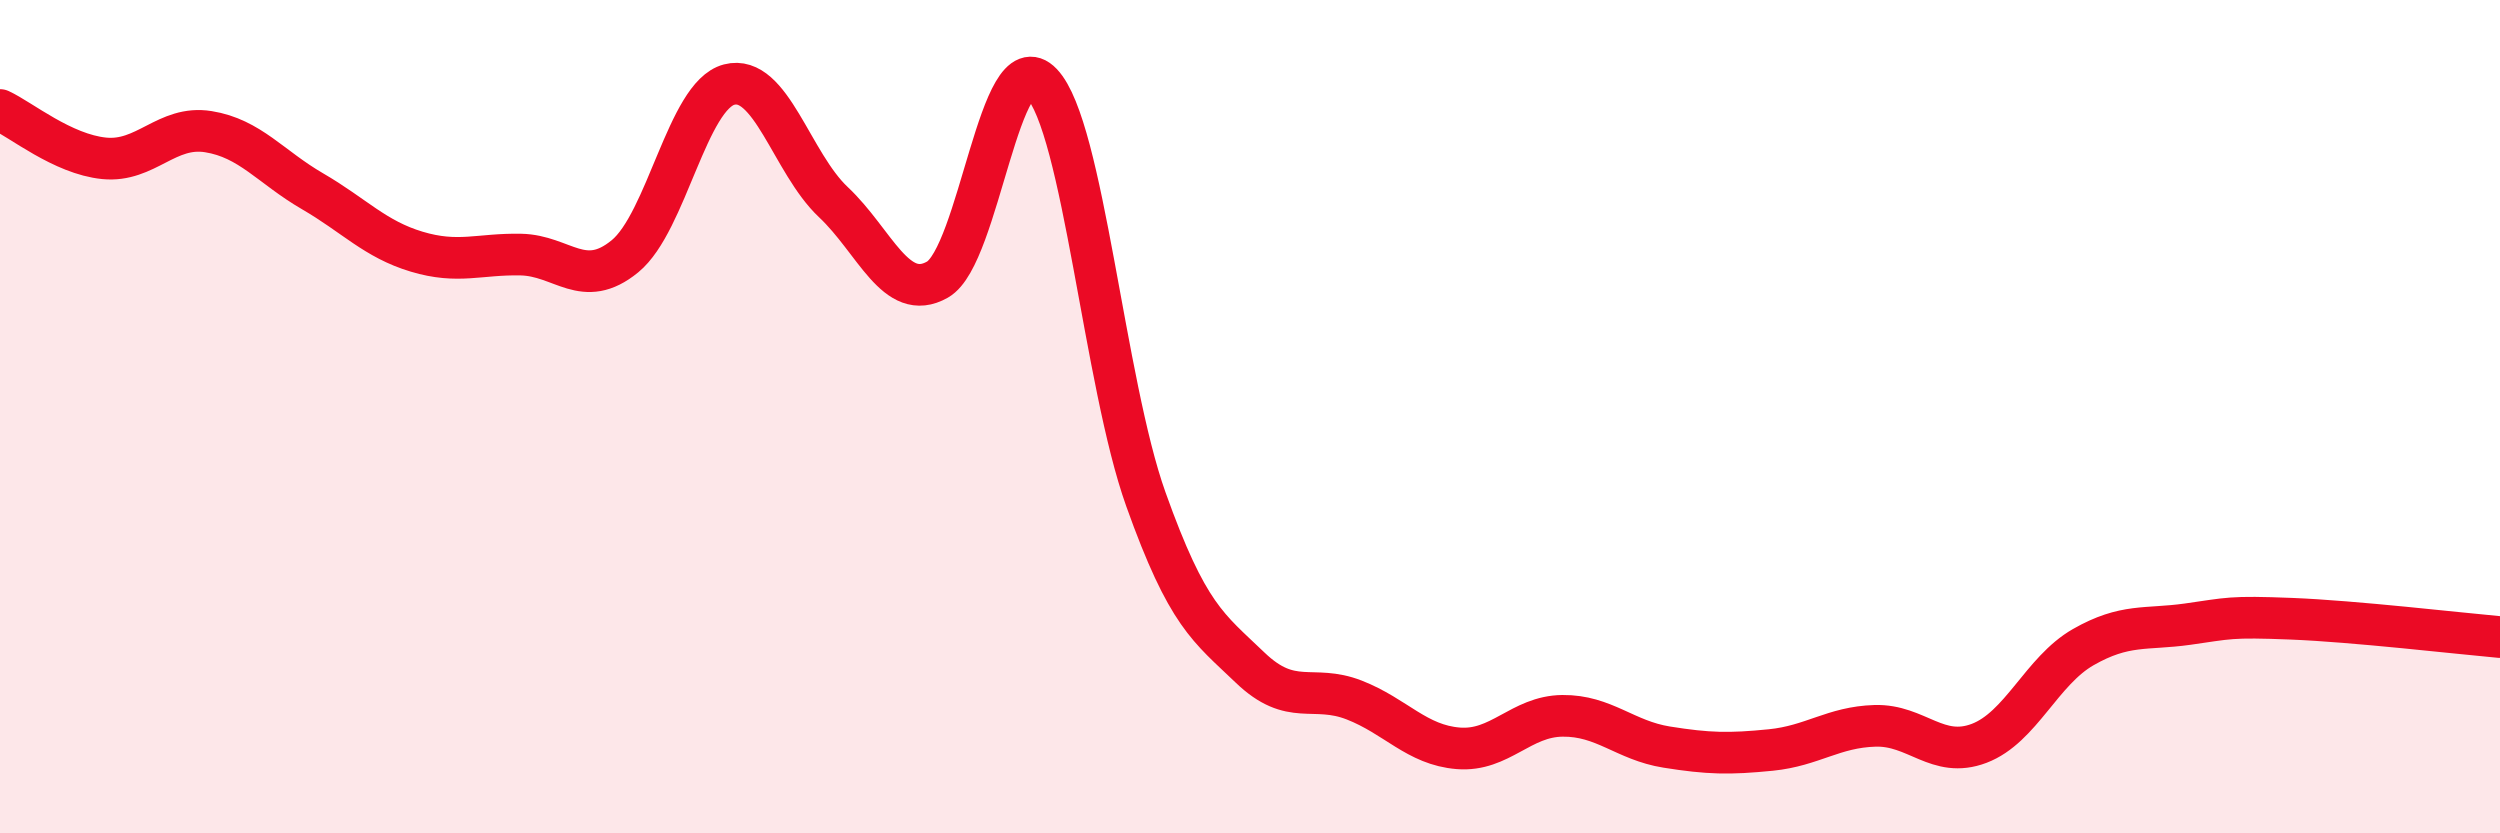
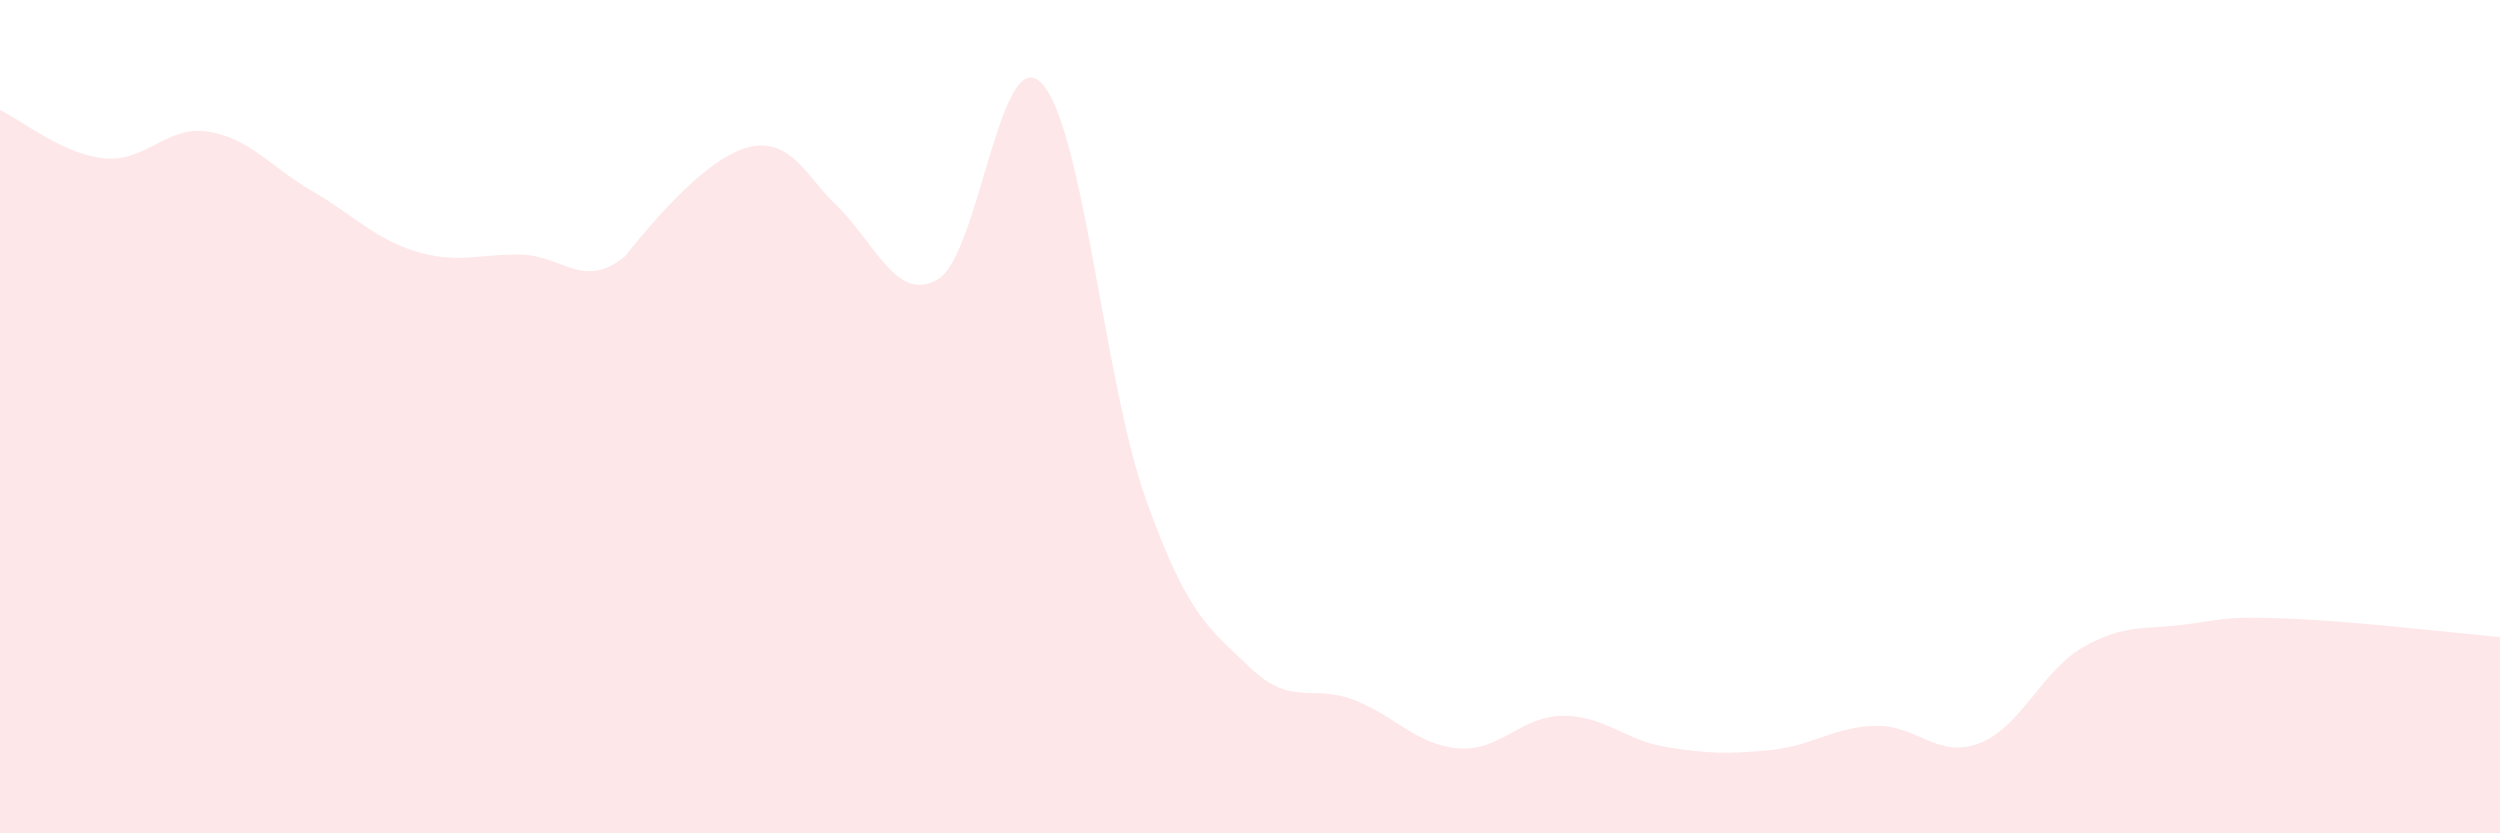
<svg xmlns="http://www.w3.org/2000/svg" width="60" height="20" viewBox="0 0 60 20">
-   <path d="M 0,2.64 C 0.5,2.87 1.5,3.7 2.5,3.8 C 3.5,3.9 4,3 5,3.16 C 6,3.32 6.5,4.01 7.5,4.59 C 8.5,5.17 9,5.74 10,6.04 C 11,6.34 11.5,6.09 12.5,6.11 C 13.5,6.13 14,6.97 15,6.15 C 16,5.33 16.5,2.29 17.5,2.03 C 18.5,1.77 19,3.91 20,4.85 C 21,5.79 21.5,7.28 22.5,6.71 C 23.5,6.14 24,0.95 25,2 C 26,3.05 26.5,9.18 27.5,11.98 C 28.5,14.78 29,15.06 30,16.02 C 31,16.98 31.5,16.41 32.5,16.8 C 33.5,17.19 34,17.88 35,17.96 C 36,18.04 36.5,17.19 37.5,17.18 C 38.5,17.17 39,17.77 40,17.93 C 41,18.09 41.5,18.1 42.5,18 C 43.5,17.9 44,17.45 45,17.42 C 46,17.39 46.5,18.22 47.5,17.84 C 48.5,17.46 49,16.1 50,15.53 C 51,14.96 51.5,15.12 52.5,14.98 C 53.5,14.84 53.5,14.79 55,14.85 C 56.5,14.91 59,15.2 60,15.29L60 20L0 20Z" fill="#EB0A25" opacity="0.1" stroke-linecap="round" stroke-linejoin="round" />
-   <path d="M 0,2.64 C 0.5,2.87 1.5,3.7 2.5,3.8 C 3.5,3.9 4,3 5,3.16 C 6,3.32 6.5,4.01 7.5,4.59 C 8.5,5.17 9,5.74 10,6.04 C 11,6.34 11.5,6.09 12.5,6.11 C 13.5,6.13 14,6.97 15,6.15 C 16,5.33 16.5,2.29 17.5,2.03 C 18.5,1.77 19,3.91 20,4.85 C 21,5.79 21.5,7.28 22.5,6.71 C 23.5,6.14 24,0.95 25,2 C 26,3.05 26.5,9.18 27.5,11.98 C 28.5,14.78 29,15.06 30,16.02 C 31,16.98 31.5,16.41 32.5,16.8 C 33.5,17.19 34,17.88 35,17.96 C 36,18.04 36.5,17.19 37.5,17.18 C 38.5,17.17 39,17.77 40,17.93 C 41,18.09 41.5,18.1 42.5,18 C 43.5,17.9 44,17.45 45,17.42 C 46,17.39 46.5,18.22 47.5,17.84 C 48.5,17.46 49,16.1 50,15.53 C 51,14.96 51.5,15.12 52.5,14.98 C 53.5,14.84 53.5,14.79 55,14.85 C 56.5,14.91 59,15.2 60,15.29" stroke="#EB0A25" stroke-width="1" fill="none" stroke-linecap="round" stroke-linejoin="round" />
+   <path d="M 0,2.64 C 0.5,2.87 1.5,3.7 2.5,3.8 C 3.5,3.9 4,3 5,3.16 C 6,3.32 6.5,4.01 7.5,4.59 C 8.5,5.17 9,5.74 10,6.04 C 11,6.34 11.5,6.09 12.5,6.11 C 13.5,6.13 14,6.97 15,6.15 C 18.5,1.77 19,3.91 20,4.85 C 21,5.79 21.5,7.28 22.5,6.71 C 23.5,6.14 24,0.95 25,2 C 26,3.05 26.5,9.18 27.5,11.98 C 28.5,14.78 29,15.06 30,16.02 C 31,16.98 31.5,16.41 32.5,16.8 C 33.5,17.19 34,17.88 35,17.96 C 36,18.04 36.5,17.19 37.5,17.18 C 38.5,17.17 39,17.77 40,17.93 C 41,18.09 41.5,18.1 42.5,18 C 43.5,17.9 44,17.45 45,17.42 C 46,17.39 46.5,18.22 47.5,17.84 C 48.5,17.46 49,16.1 50,15.53 C 51,14.96 51.5,15.12 52.5,14.98 C 53.5,14.84 53.5,14.79 55,14.85 C 56.5,14.91 59,15.2 60,15.29L60 20L0 20Z" fill="#EB0A25" opacity="0.1" stroke-linecap="round" stroke-linejoin="round" />
</svg>